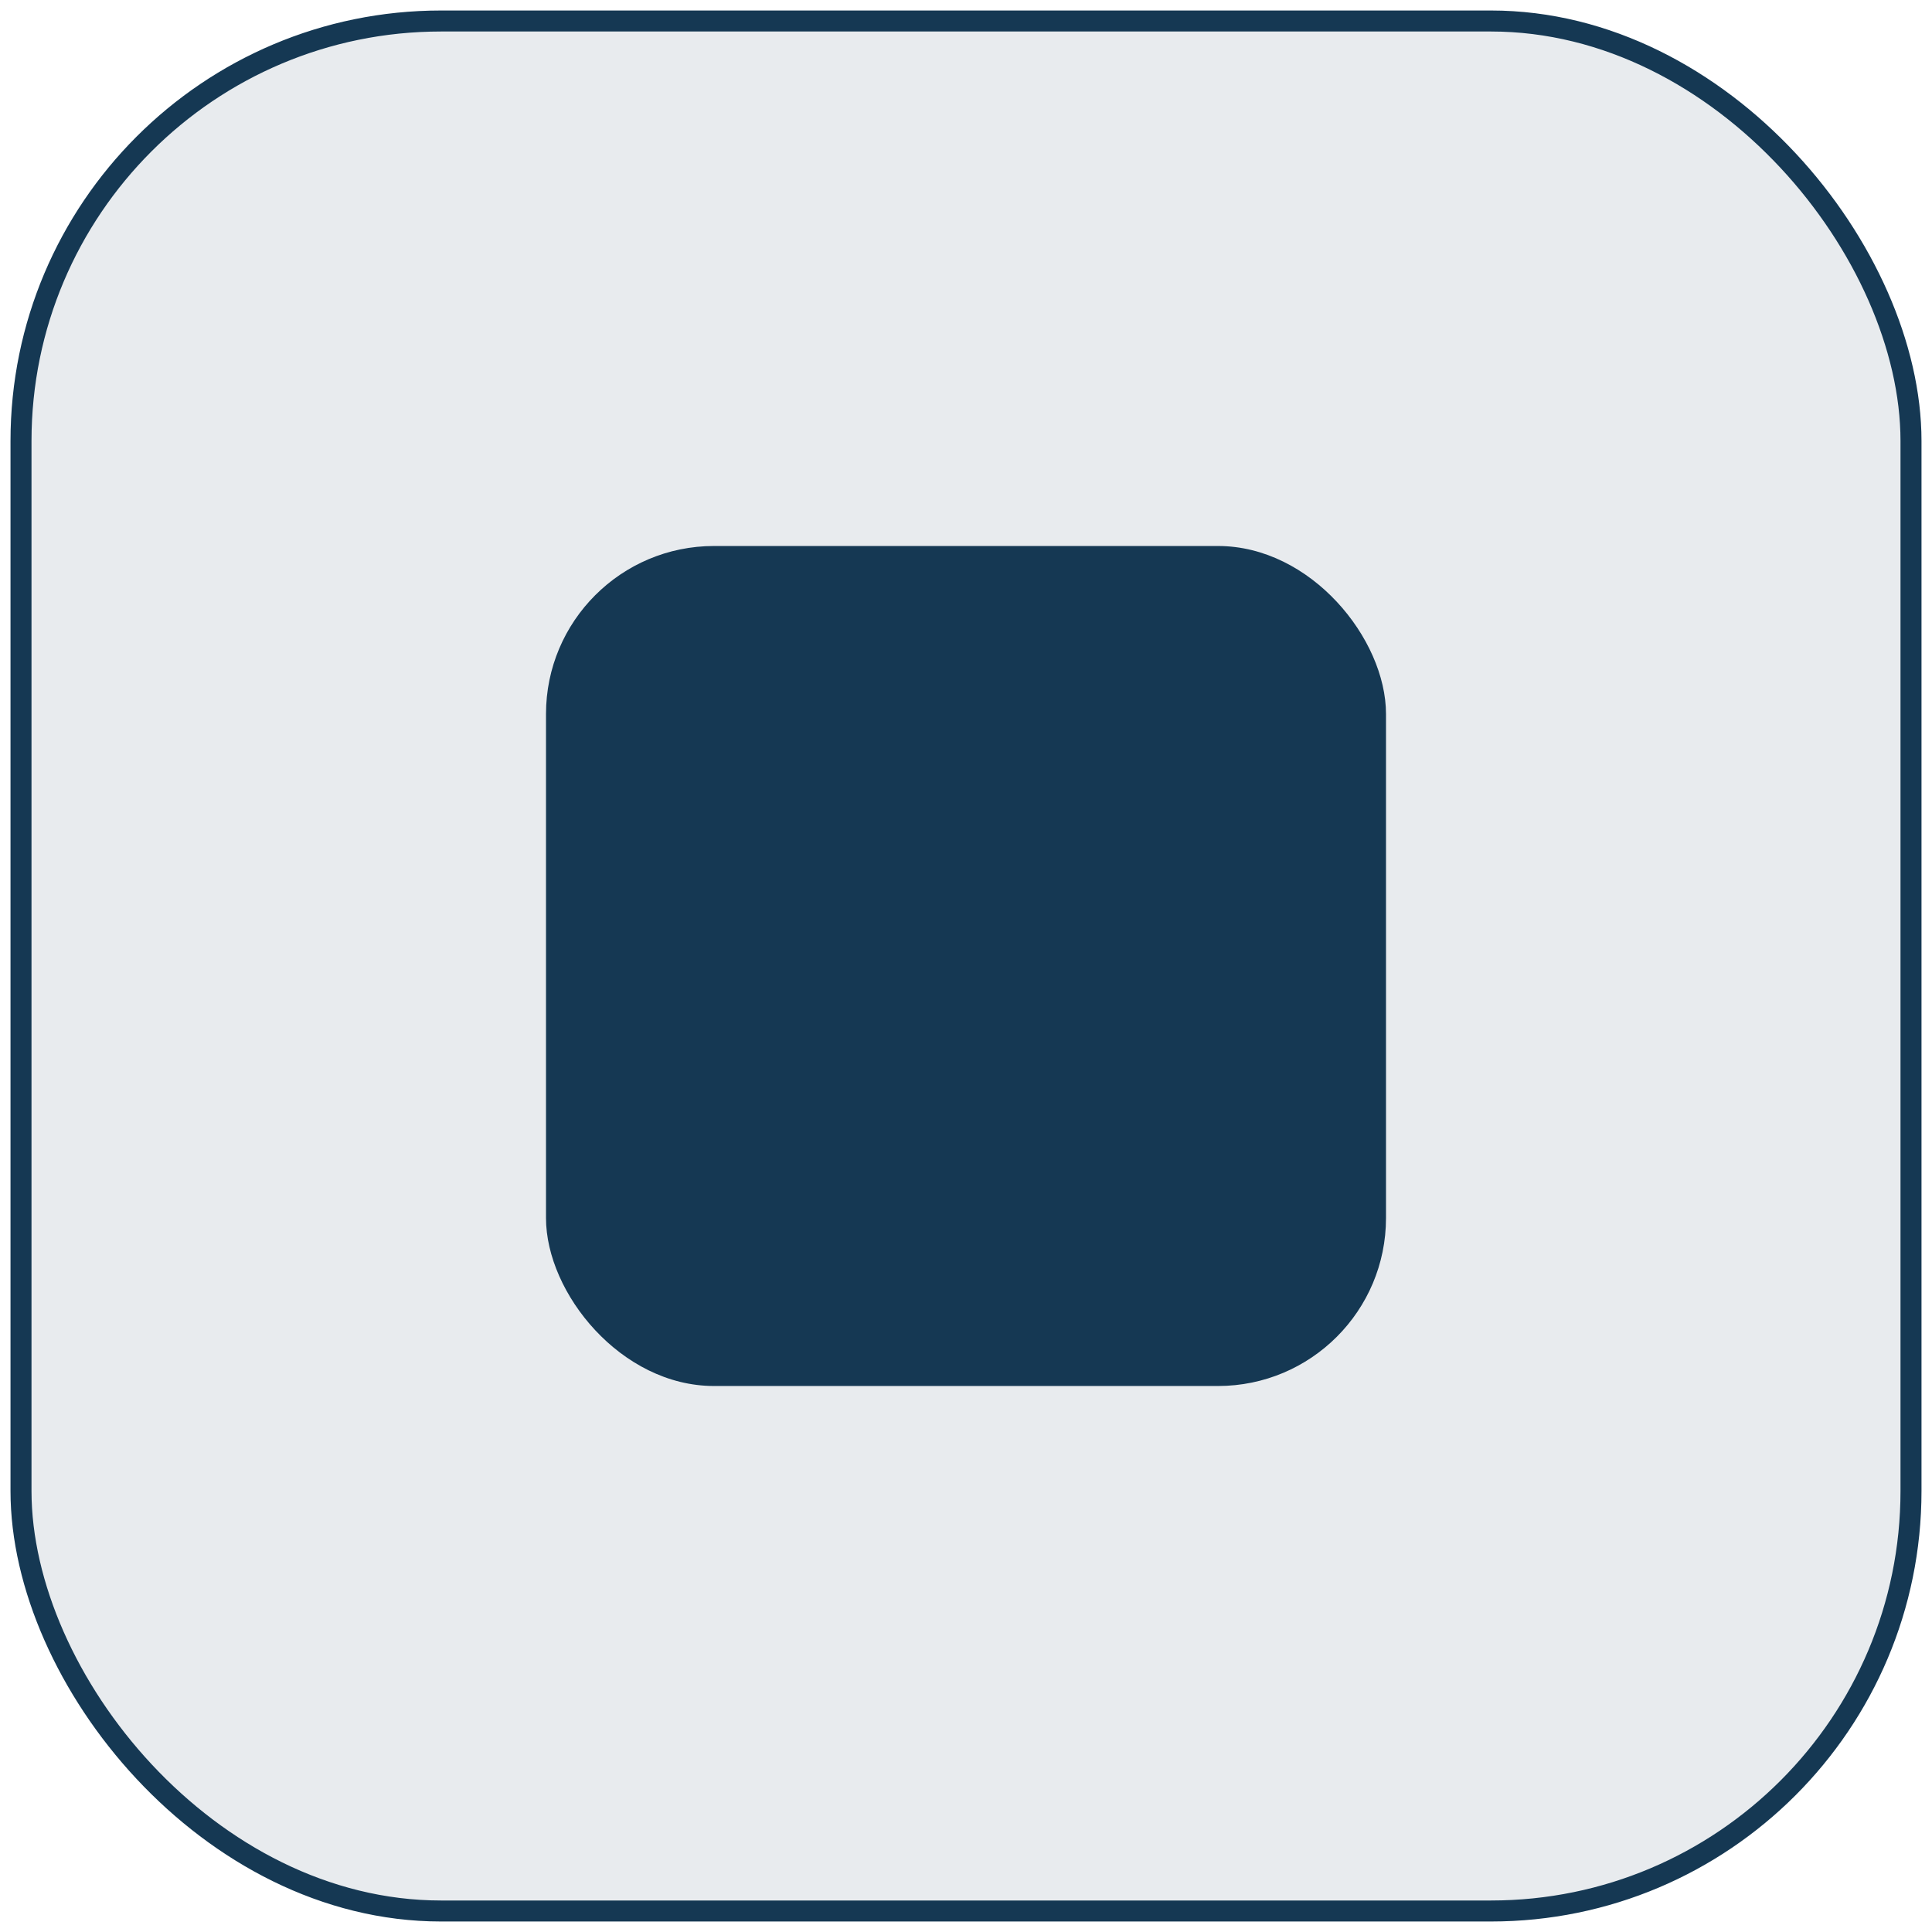
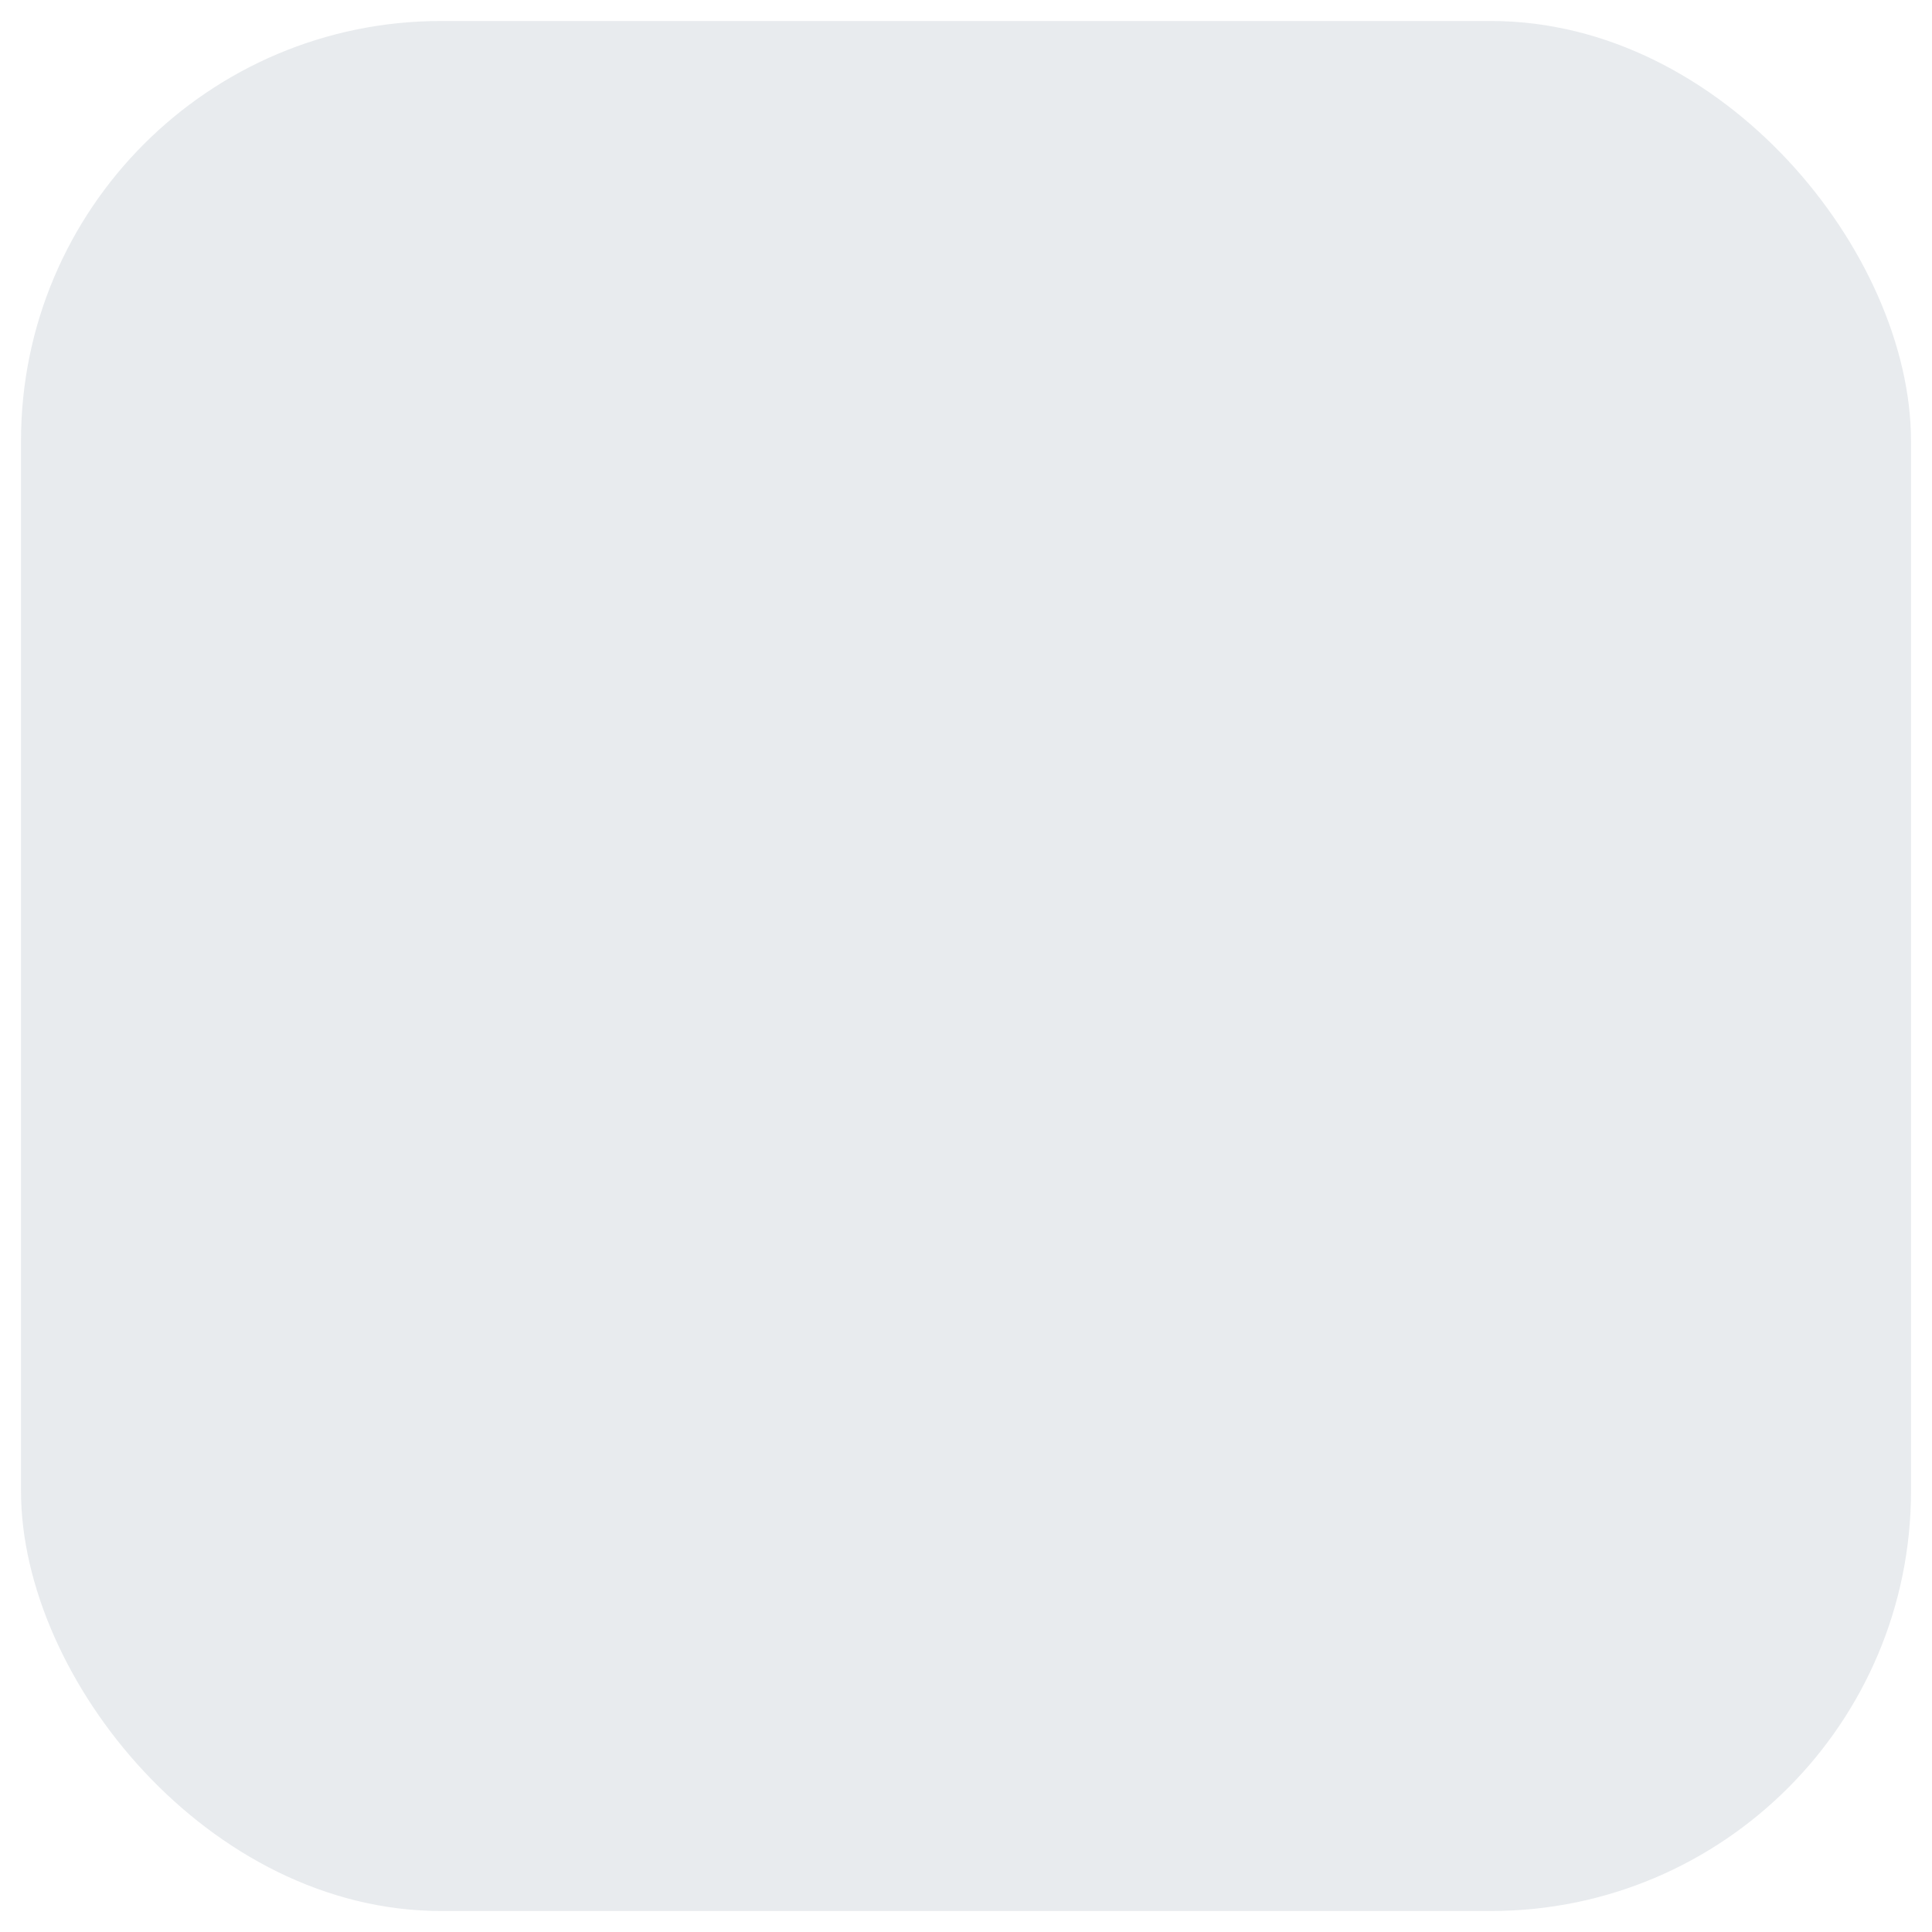
<svg xmlns="http://www.w3.org/2000/svg" width="92" height="92" viewBox="0 0 92 92" fill="none">
  <rect x="1" y="1" width="90" height="90" rx="20" fill="#153853" fill-opacity="0.1" />
-   <rect x="26" y="26" width="40" height="40" rx="8" fill="#153853" />
-   <rect x="1" y="1" width="90" height="90" rx="20" stroke="#153853" />
</svg>